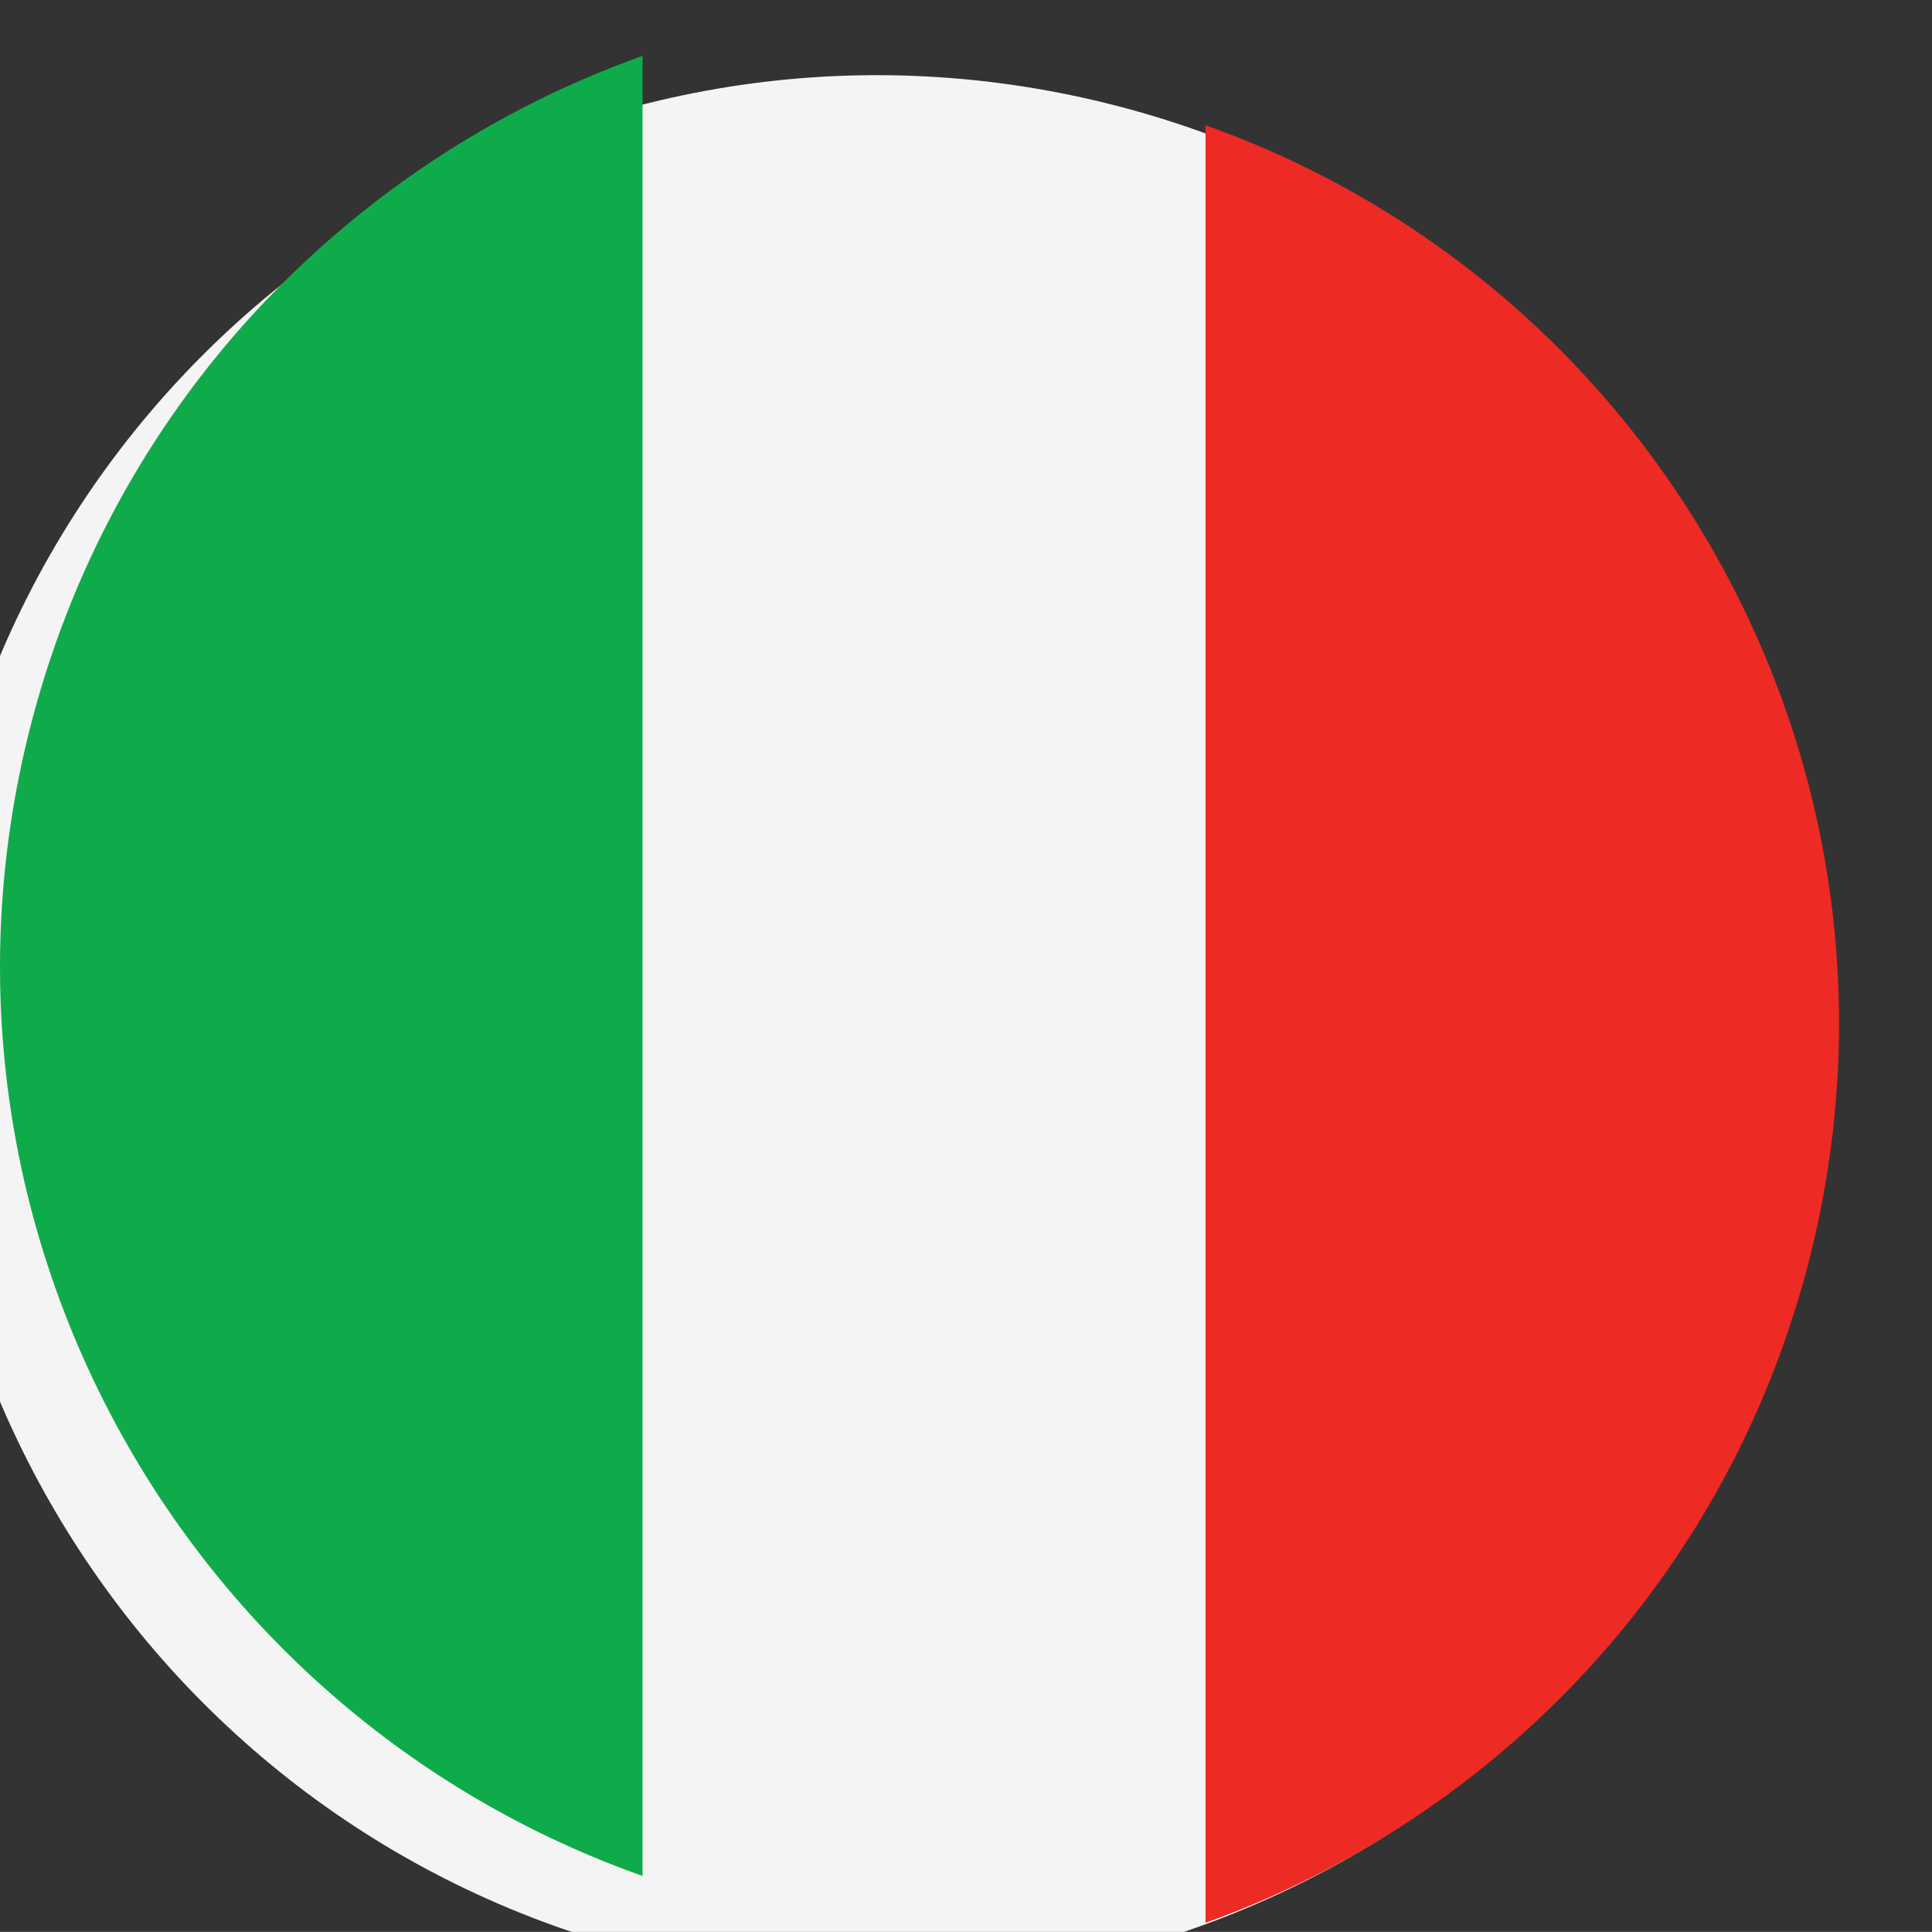
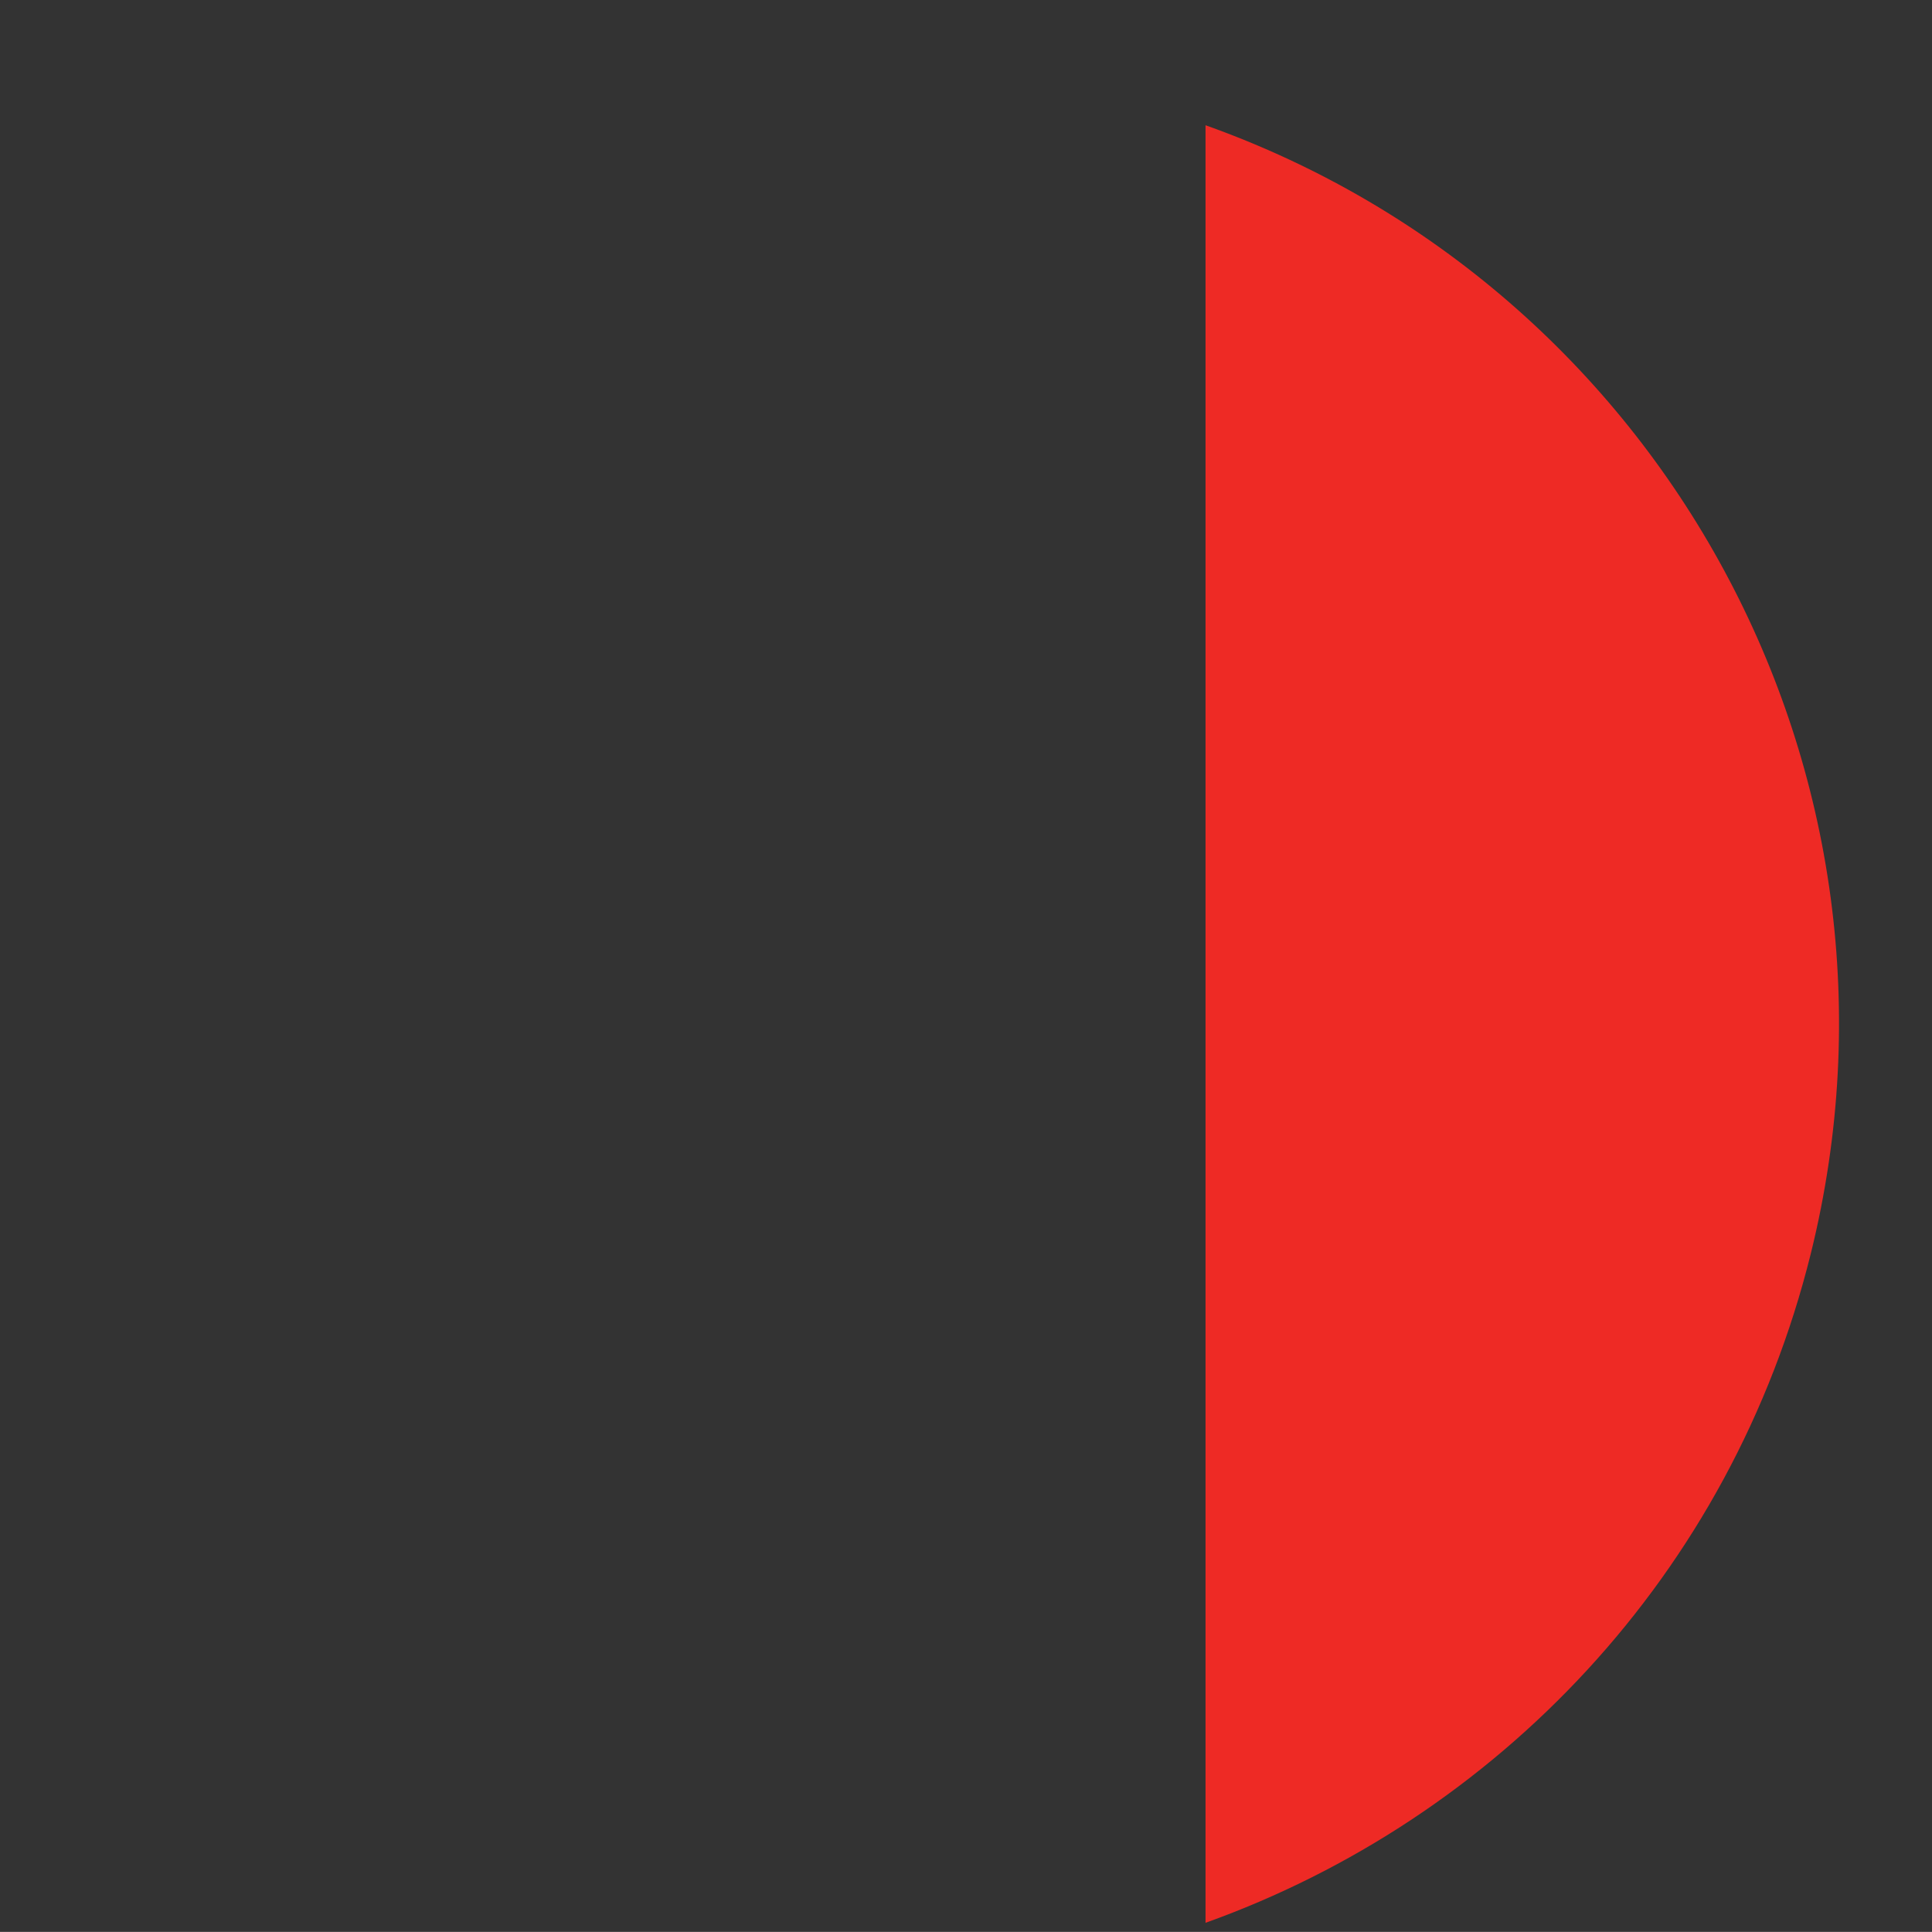
<svg xmlns="http://www.w3.org/2000/svg" id="svg4329" version="1.1" viewBox="0 0 139.328 139.321" height="139.321mm" width="139.328mm">
  <rect x="0" y="0" width="139.328" height="139.321" fill="#333333" stroke="none" />
  <defs id="defs4323" />
  <g transform="translate(-11.223,-32.304)" id="layer1">
    <g id="g1918" transform="matrix(0.035,0,0,-0.035,-420.116,458.662)">
-       <path d="m 12225.4,10533.8 c 260.6,1053.5 1325.8,1695.6 2379,1435 1053.4,-260.6 1695.6,-1325.6 1435.1,-2378.91 -260.7,-1053.33 -1325.7,-1695.79 -2379.2,-1435.06 -1053.2,260.52 -1695.8,1325.7 -1434.9,2378.97" style="fill:#f4f4f4;fill-opacity:1;fill-rule:nonzero;stroke:none" id="path1920" />
-     </g>
-     <path d="m 57.559,36.334 c -21.265,7.581 -38.449,25.333 -44.277,48.899 -8.689,35.087 10.901,70.541 44.277,82.356 V 36.334" style="fill:#0fab4b;fill-opacity:1;fill-rule:nonzero;stroke:none;stroke-width:0.035" id="path1922" />
+       </g>
    <g id="g1924" transform="matrix(0.035,0,0,-0.035,-420.116,458.662)">
      <path d="M 14807.9,11923.6 V 8219.77 c 599.1,214.66 1082.9,715.4 1247.3,1379.5 244.8,989.63 -306.6,1989.63 -1247.3,2324.33" style="fill:#ee2a25;fill-opacity:1;fill-rule:nonzero;stroke:none" id="path1926" />
    </g>
  </g>
</svg>